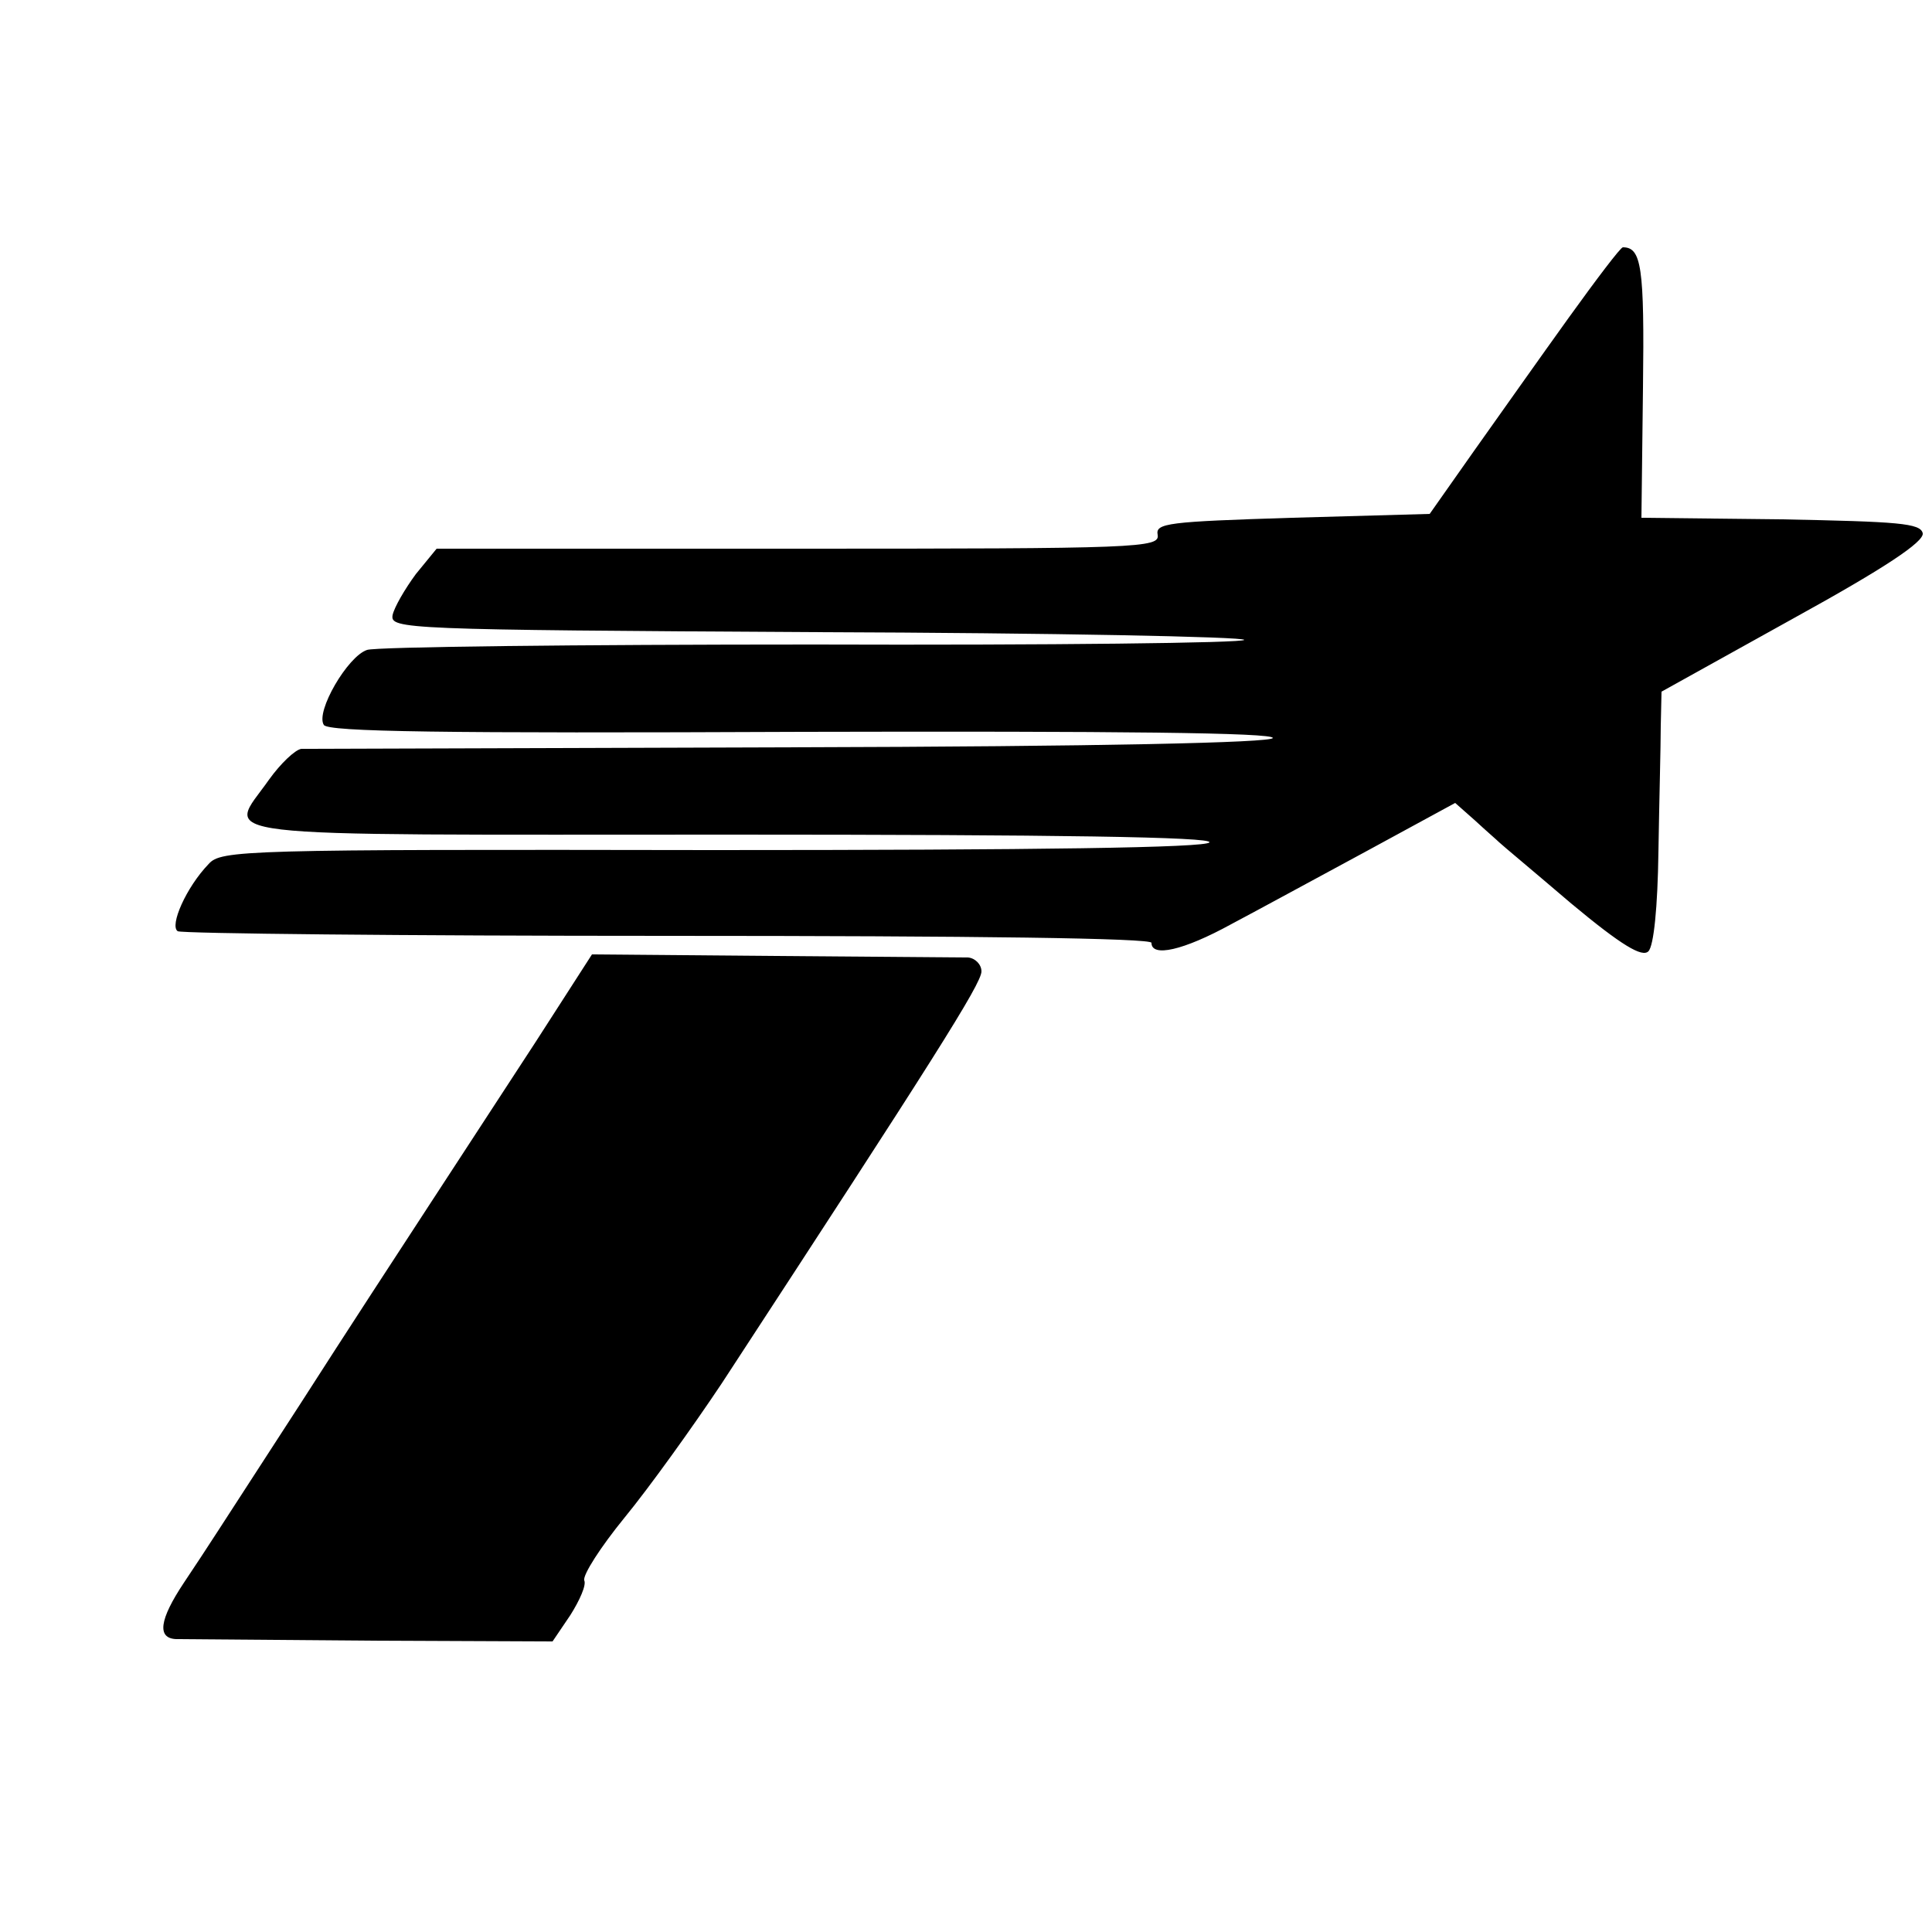
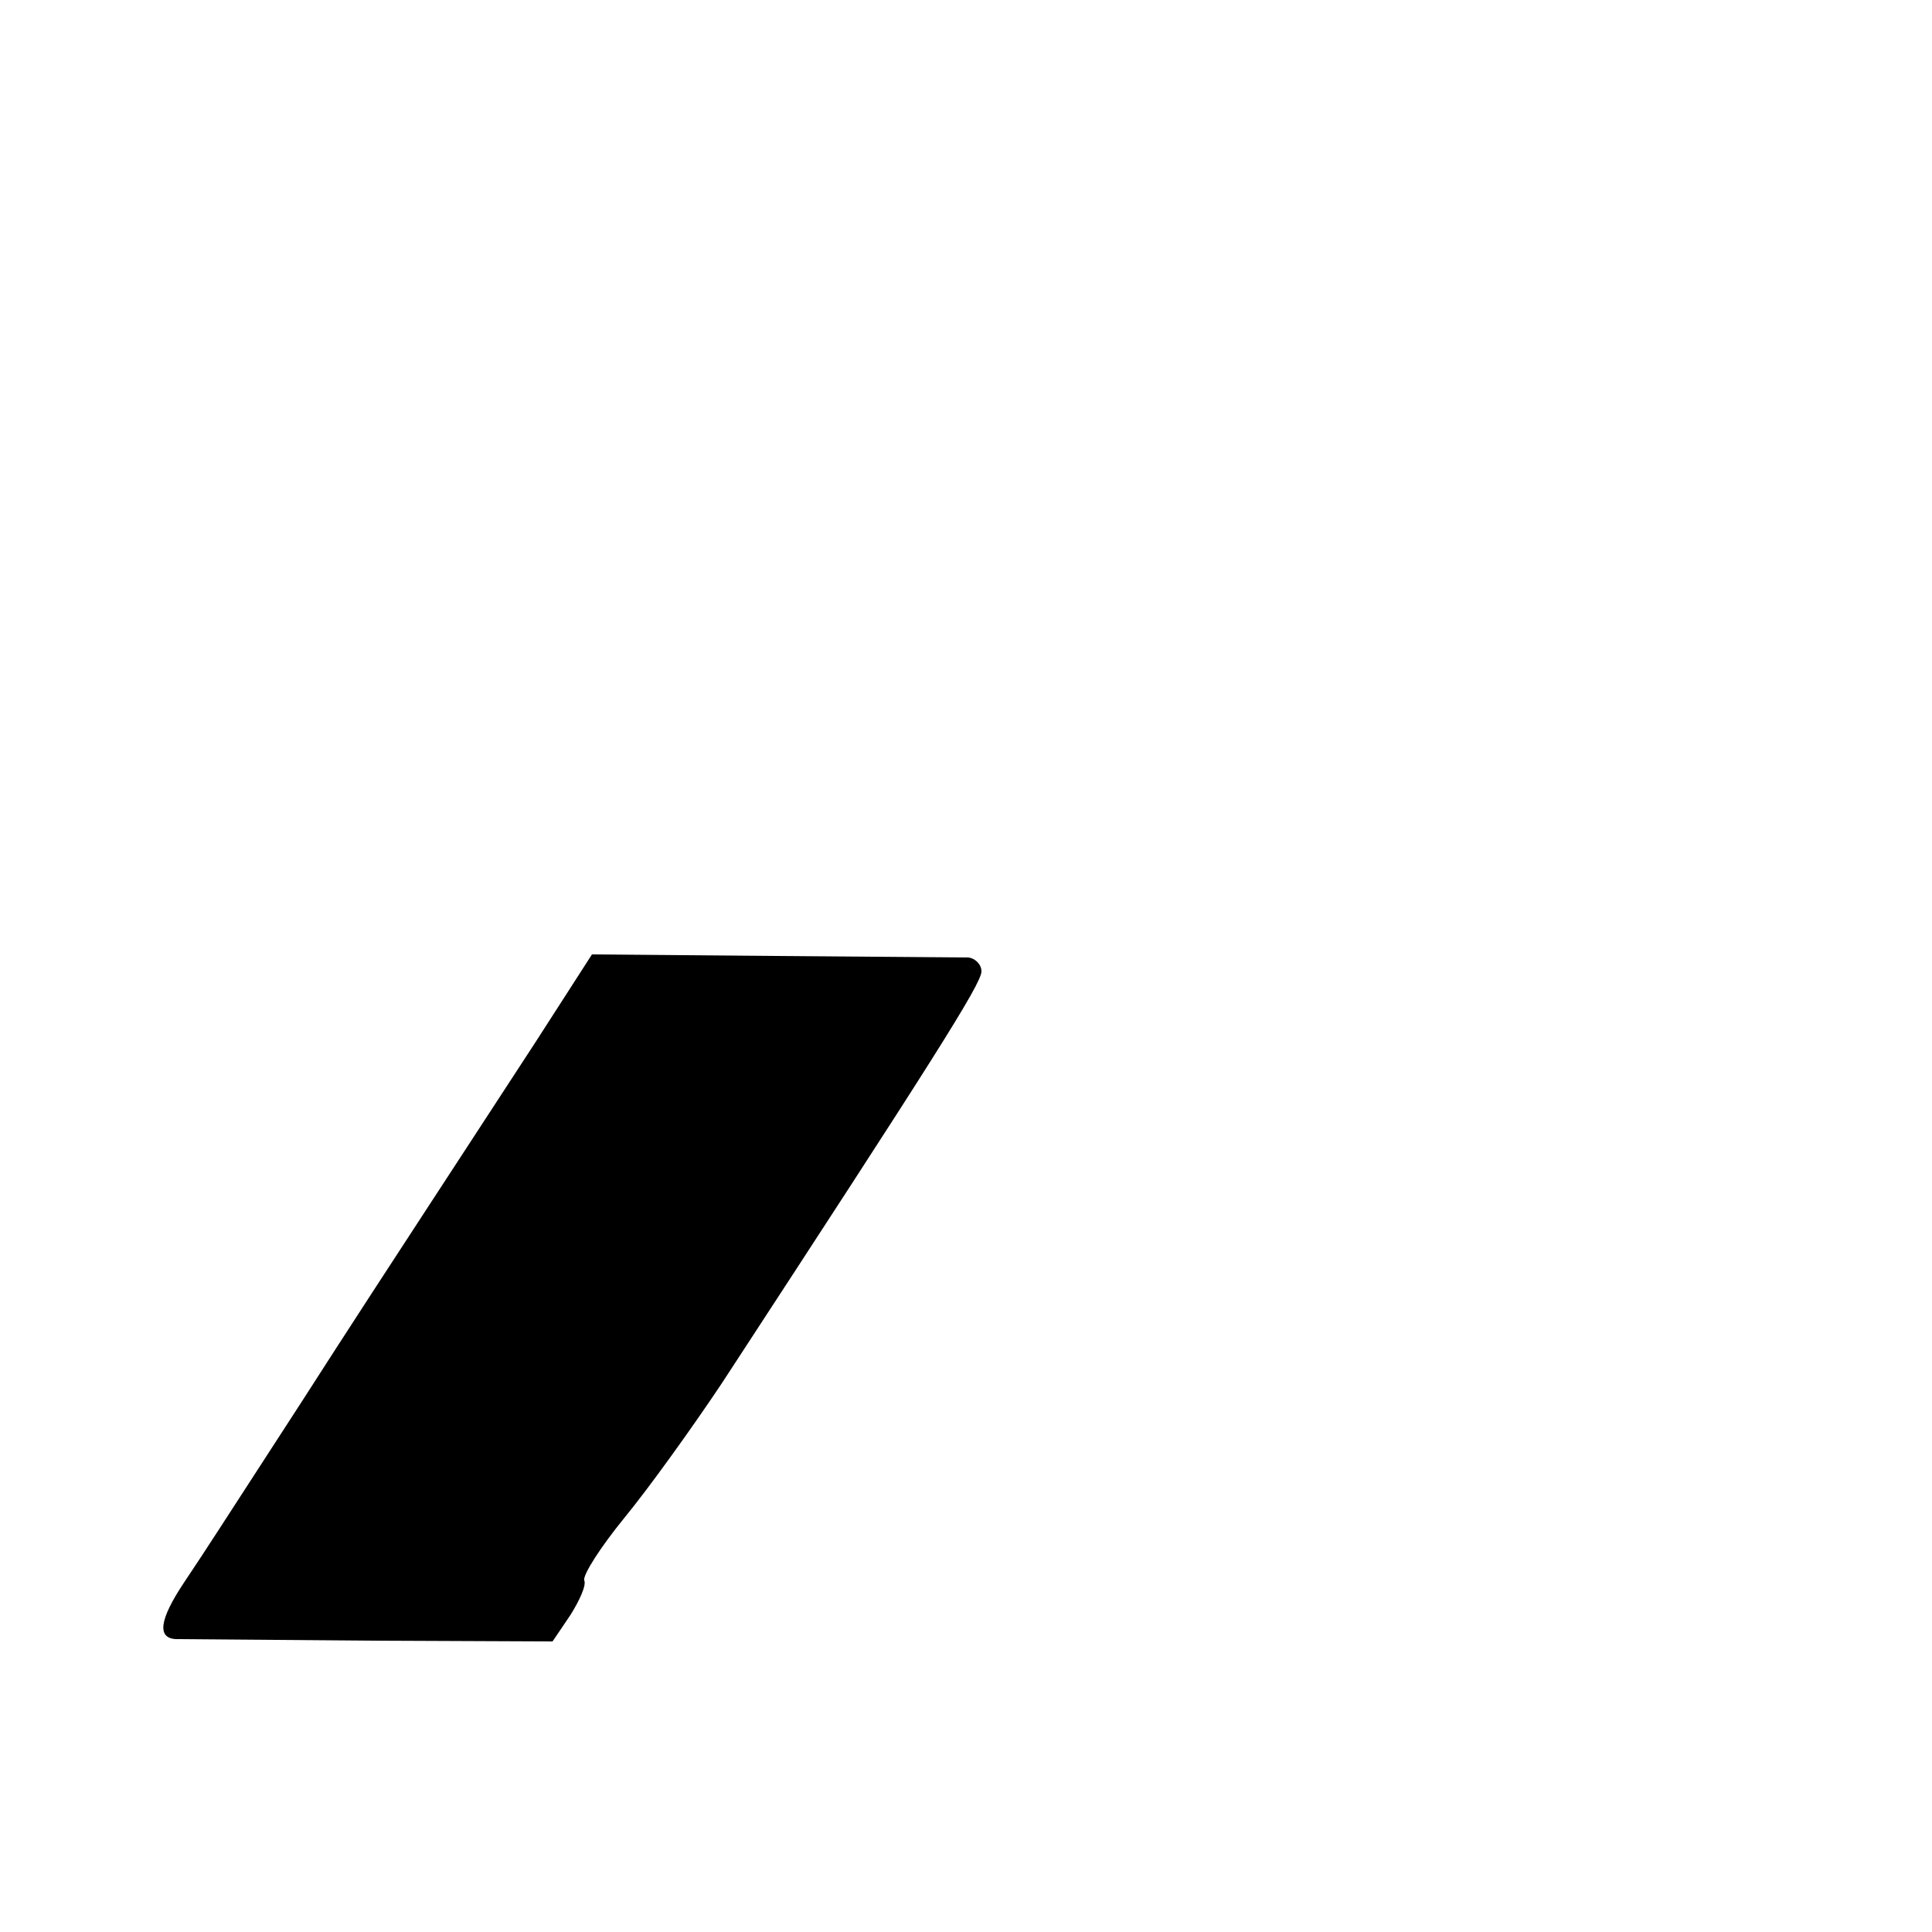
<svg xmlns="http://www.w3.org/2000/svg" version="1.0" width="250pt" height="250pt" viewBox="0 0 250 250" preserveAspectRatio="xMidYMid meet">
  <g transform="translate(0,250) scale(0.1,-0.1)" fill="#000000" stroke="none">
-     <path d="M2030 2089 c-36 -50 -91 -128 -123 -173 l-57 -81 -178 -5 c-161 -5 -177 -7 -174 -22 3 -17 -25 -18 -465 -18 l-468 0 -27 -33 c-14 -19 -28 -43 -30 -53 -3 -18 13 -19 550 -22 303 -1 552 -6 552 -10 0 -4 -251 -7 -557 -6 -307 0 -567 -3 -578 -7 -25 -8 -67 -80 -56 -97 5 -9 153 -11 619 -9 405 1 611 -1 609 -8 -2 -6 -220 -11 -623 -12 -340 -1 -626 -2 -634 -2 -8 -1 -27 -19 -42 -40 -54 -77 -102 -71 598 -71 420 0 623 -3 619 -10 -4 -7 -223 -10 -642 -10 -609 1 -637 0 -653 -18 -29 -30 -51 -80 -40 -87 6 -3 291 -6 635 -6 401 0 625 -3 625 -9 0 -19 41 -10 103 24 34 18 113 61 176 95 l114 62 26 -23 c14 -13 28 -25 31 -28 3 -3 45 -38 93 -79 66 -55 92 -70 100 -62 7 7 12 57 13 129 1 64 3 137 3 162 l1 45 171 95 c118 65 169 99 167 110 -3 13 -31 15 -183 18 l-181 2 2 168 c2 157 -2 182 -26 182 -3 0 -34 -41 -70 -91z" />
    <path d="M692 1150 c-41 -63 -103 -158 -137 -210 -34 -52 -109 -167 -166 -256 -120 -185 -115 -178 -151 -232 -32 -48 -35 -72 -10 -73 9 0 123 -1 252 -2 l235 -1 23 34 c12 19 21 39 18 45 -2 7 21 43 52 81 32 39 88 117 126 174 273 418 336 517 336 533 0 9 -8 17 -17 18 -10 0 -123 1 -252 2 l-235 2 -74 -115z" />
  </g>
</svg>